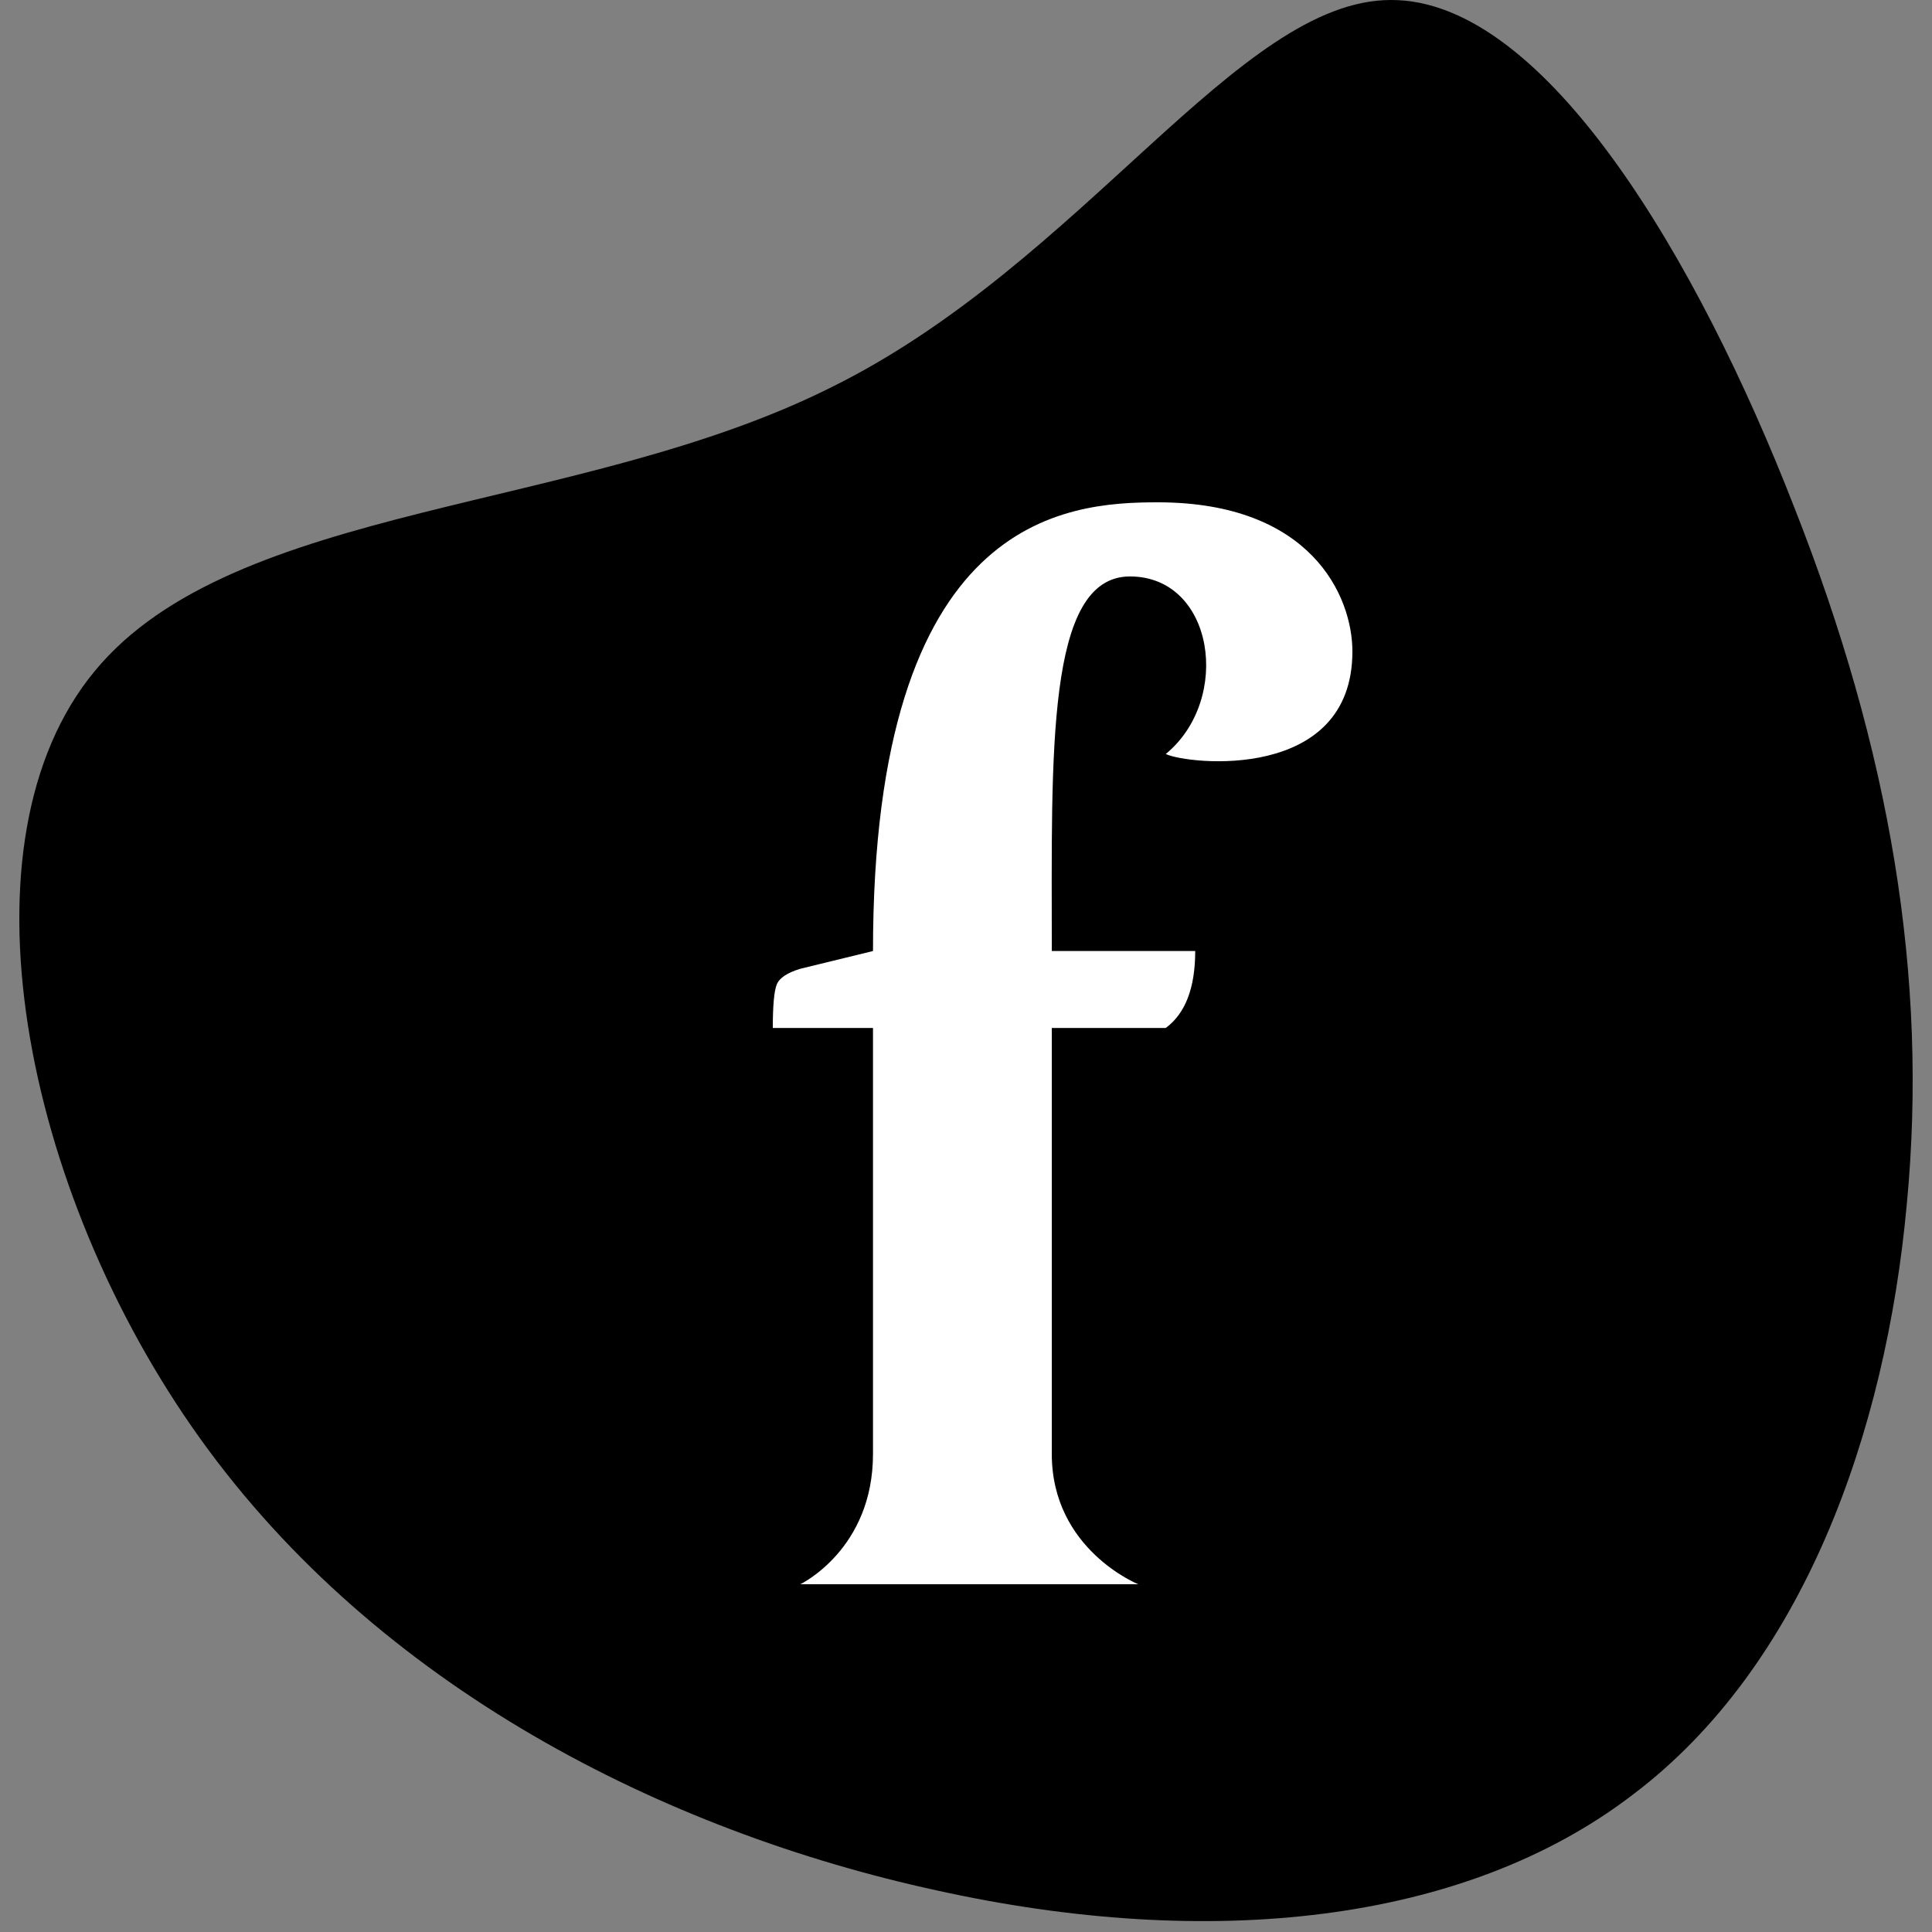
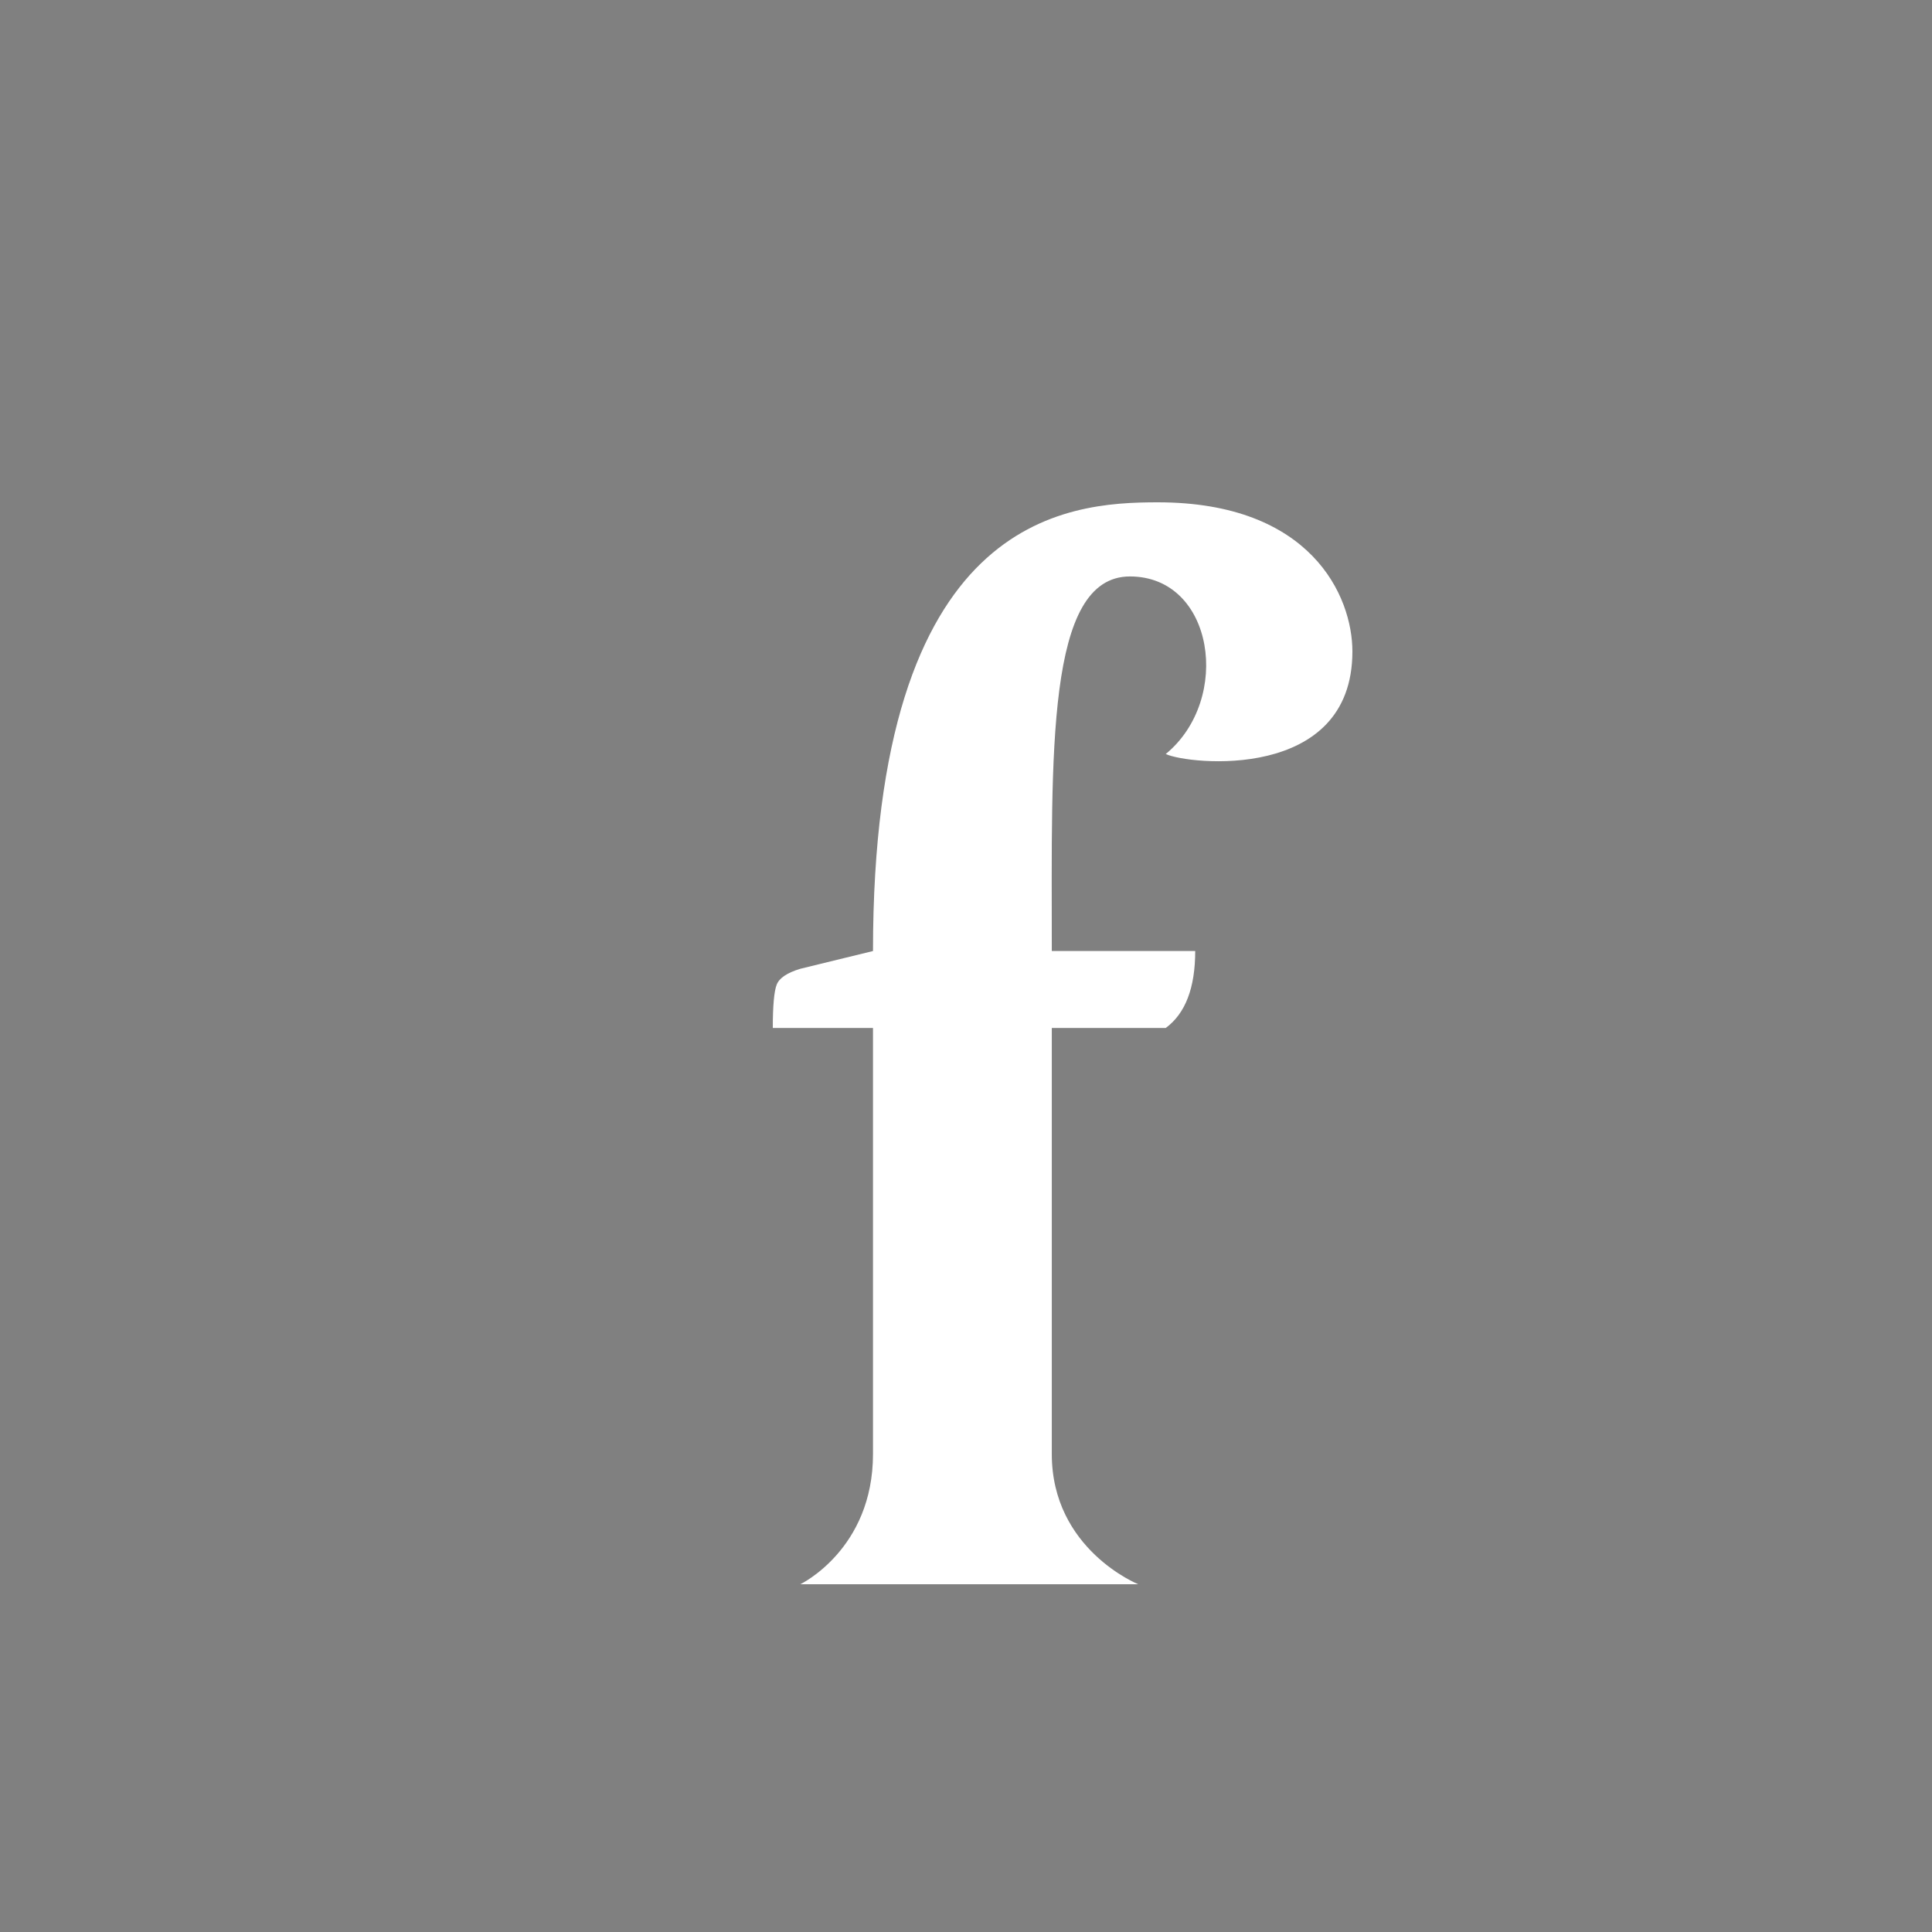
<svg xmlns="http://www.w3.org/2000/svg" width="100" height="100" viewBox="0 0 100 100" fill="none">
  <rect x="0" y="0" width="100" height="100" fill="#808080" stroke="none" />
-   <path d="M4.905 34.733C12.126 25.973 30.038 26.571 43.06 20.03C56.06 13.598 64.065 -0.009 72 4.29713e-05C80 -0.028 87.93 13.56 92.864 26.242C97.82 38.813 99.821 50.55 98.695 62.335C97.611 74.193 93.314 86.246 84.525 92.883C75.779 99.593 62.583 100.961 48.51 97.853C34.373 94.783 19.57 87.311 10.361 74.461C1.151 61.611 -2.381 43.53 4.905 34.733Z" fill="black" />
  <path d="M54.441 75.261C54.441 80.2 58.915 82 58.915 82H41.424C41.424 82 45.186 80.2 45.186 75.261V53.207H40C40 52.05 40.068 51.301 40.203 50.961C40.339 50.62 40.746 50.348 41.424 50.144L45.186 49.225C45.186 26.674 55.186 26 59.932 26C67.852 26 70 30.847 70 33.719C70 40.49 61.492 39.573 60.339 39.028C63.789 36.187 62.836 29.837 58.485 29.837C54.134 29.837 54.441 39.028 54.441 49.225H61.864C61.864 51.131 61.356 52.458 60.339 53.207H54.441V75.261Z" fill="white" />
</svg>